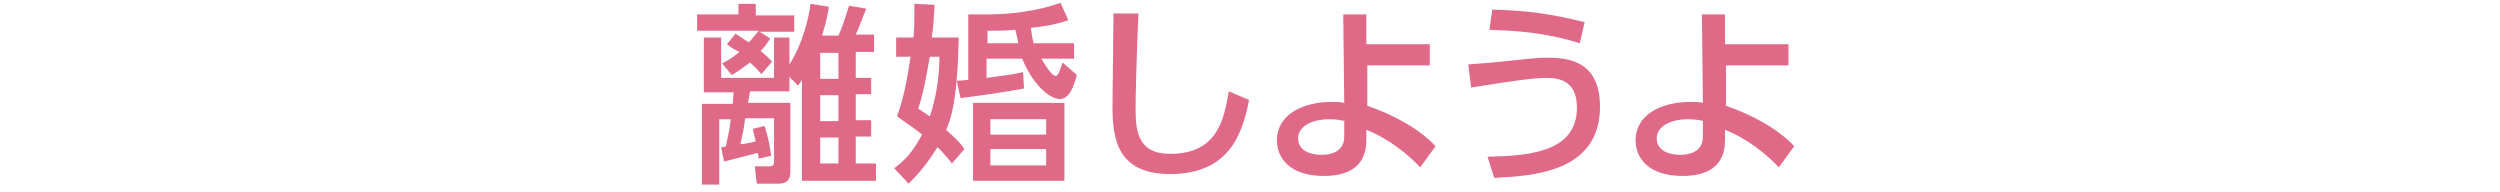
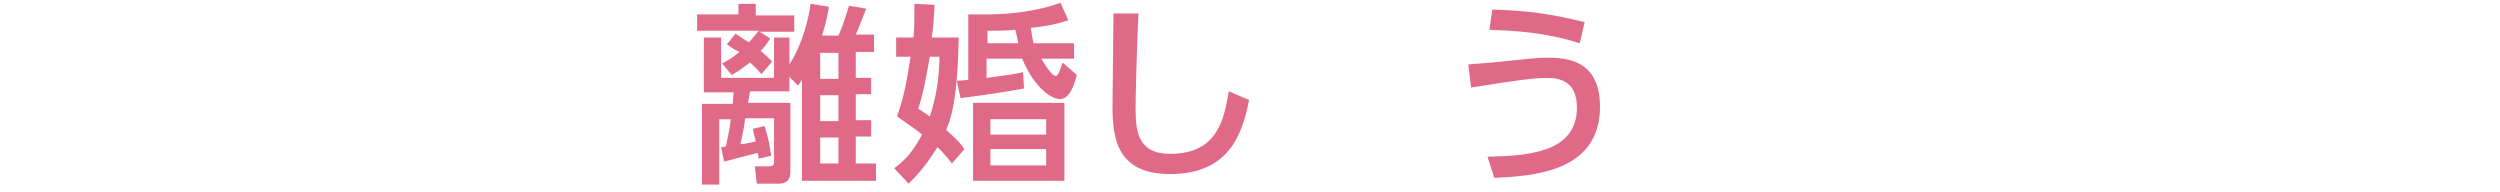
<svg xmlns="http://www.w3.org/2000/svg" version="1.1" id="design" x="0px" y="0px" width="260px" height="20px" viewBox="0 0 260 20" style="enable-background:new 0 0 260 20;" xml:space="preserve">
  <style type="text/css">
	.st0{fill:#E16988;}
</style>
  <g>
    <path class="st0" d="M80.1,4c-0.3,0.5-0.6,0.9-1,1.3c0.4,0.3,0.6,0.5,1.2,1.1l-1.1,1.3c-0.4-0.4-0.5-0.6-1.2-1.2   c-0.8,0.6-1.2,0.9-1.9,1.3l-1-1.2c0.8-0.4,1.2-0.7,1.8-1.2C76.1,5,76,4.9,75.6,4.6l0.9-1.1c0.9,0.6,1,0.7,1.4,0.9   c0.4-0.5,0.8-0.9,1-1.2h-6.4V1.5h4.3V0.4h1.8v1.2h4v1.7H79L80.1,4z M79.5,13.1c0.4,1.1,0.6,2.3,0.7,3.1l-1.3,0.3   c0-0.3-0.1-0.5-0.1-0.6c-0.4,0.1-2.3,0.6-3.5,0.9L75,15.3c0.2,0,0.3,0,0.5-0.1c0.2-1,0.4-1.8,0.5-2.8h-1.2v6.8H73v-8.4h3.2   c0-0.2,0.1-1,0.1-1.2h-3.1V3.9H75v4.2h5.5V3.9h1.6v2.8c1.4-2.2,2-4.8,2.2-6.3l1.9,0.3c-0.1,0.7-0.2,1.3-0.7,3h1.7   c0.5-1.1,0.7-1.9,1.1-3.1l1.8,0.3C89.9,1.3,89.3,3,89,3.6h1.9v1.8H89v2.7h1.6v1.7H89v2.7h1.6v1.7H89V17h2.1v1.8h-7.7V8.3   c-0.1,0.2-0.2,0.3-0.4,0.6L82.1,8v1.5H78c0,0.2-0.2,1-0.2,1.2h4.4v7.1c0,1.2-0.7,1.3-1.3,1.3h-2.2l-0.2-1.8H80   c0.4,0,0.5-0.2,0.5-0.4v-4.6h-3C77.3,13.8,77.2,14,77,15c0.3,0,1.3-0.2,1.6-0.3c-0.1-0.3-0.1-0.4-0.3-1.3L79.5,13.1z M87.2,5.5   h-1.9v2.7h1.9V5.5z M87.2,9.9h-1.9v2.7h1.9V9.9z M87.2,14.3h-1.9V17h1.9V14.3z" />
    <path class="st0" d="M99.7,3.9c-0.1,6.4-0.8,8.5-1.3,9.6c1.2,1.1,1.5,1.4,1.9,2L99,17c-0.7-0.9-1-1.2-1.5-1.7c-0.6,0.9-1.2,2-3,3.8   l-1.5-1.6c1.2-0.9,1.9-1.7,2.9-3.5c-0.7-0.6-1.1-0.8-2.6-1.9c0.9-2.6,1.1-4.4,1.4-6.2h-1.5v-2H95c0.1-0.9,0.1-1.6,0.1-3.5l2.1,0.1   c-0.1,1.4-0.1,2.2-0.3,3.4H99.7z M96.7,5.9c-0.4,2.2-0.6,3.5-1.2,5.4c0.6,0.4,0.9,0.6,1.2,0.8c0.9-2.6,1-5.1,1-6.2H96.7z    M111.7,4.5v1.6h-3.4c0.7,1.2,1.2,1.8,1.5,1.8c0.3,0,0.5-0.8,0.7-1.4l1.5,1.3c-0.3,1-0.7,2.5-1.8,2.5c-0.7,0-2.5-0.9-3.9-4.2h-3.7   v2c2.2-0.3,2.5-0.3,3.8-0.6l0.1,1.7c-1.5,0.3-4.9,0.8-6.6,1l-0.4-1.8c0.4,0,1-0.1,1.2-0.1V1.5c0.5,0,1,0,1.8,0   c4.3,0,6.9-0.9,7.8-1.2l0.8,1.8c-1.4,0.5-2.9,0.7-3.9,0.8c0.1,0.5,0.1,0.9,0.3,1.6H111.7z M110.7,18.8h-9.5v-8.1h9.5V18.8z    M105.9,4.5c-0.1-0.6-0.2-0.9-0.3-1.4c-1.3,0.1-1.9,0.1-2.9,0.1v1.3H105.9z M108.8,12.4H103V14h5.8V12.4z M108.8,15.5H103v1.7h5.8   V15.5z" />
    <path class="st0" d="M118.4,1.4c-0.2,4.2-0.3,8.7-0.3,9.8c0,2.4,0.2,4.8,3.6,4.8c5,0,5.6-3.7,6.1-6.5l2.1,0.9   c-0.7,3.7-2.2,7.7-8.2,7.7c-5.4,0-6-3.5-6-7c0-1.5,0.1-8.3,0.1-9.7L118.4,1.4z" />
-     <path class="st0" d="M142.2,11c2.6,0.9,5.3,2.3,7.1,4.2l-1.6,2.2c-1.2-1.3-3.3-3-5.6-3.9v1.1c0,2.8-2,3.7-4.4,3.7   c-3.6,0-4.9-1.9-4.9-3.7c0-2.7,2.7-4,5.7-4c0.6,0,0.9,0,1.3,0.1l-0.1-9.2h2.4v3.1l6.6,0v2.2h-6.5L142.2,11z M139.9,12.6   c-0.4-0.1-0.9-0.2-1.7-0.2c-1.5,0-3.2,0.6-3.2,2c0,0.9,0.7,1.7,2.5,1.7c0.9,0,2.3-0.3,2.3-1.9V12.6z" />
    <path class="st0" d="M154.7,16.3c3.9-0.1,9.3-0.3,9.3-5.1c0-3-2.1-3.1-3.3-3.1c-1.8,0-6.9,0.9-7.7,1l-0.3-2.4   c1-0.1,1.7-0.1,3.5-0.3c2.9-0.3,3.7-0.4,4.5-0.4c1.9,0,5.7,0,5.7,5.1c0,6.9-7.2,7.2-11,7.4L154.7,16.3z M164.3,4.5   c-3.8-1.2-6.9-1.3-9.4-1.4l0.3-2.1c3.6,0.1,5.9,0.4,9.6,1.3L164.3,4.5z" />
-     <path class="st0" d="M179.5,11c2.6,0.9,5.3,2.3,7.1,4.2l-1.6,2.2c-1.2-1.3-3.3-3-5.6-3.9v1.1c0,2.8-2,3.7-4.4,3.7   c-3.6,0-4.9-1.9-4.9-3.7c0-2.7,2.7-4,5.7-4c0.6,0,0.9,0,1.3,0.1l-0.1-9.2h2.4v3.1l6.6,0v2.2h-6.5L179.5,11z M177.2,12.6   c-0.4-0.1-0.9-0.2-1.7-0.2c-1.5,0-3.2,0.6-3.2,2c0,0.9,0.7,1.7,2.5,1.7c0.9,0,2.3-0.3,2.3-1.9V12.6z" />
  </g>
</svg>